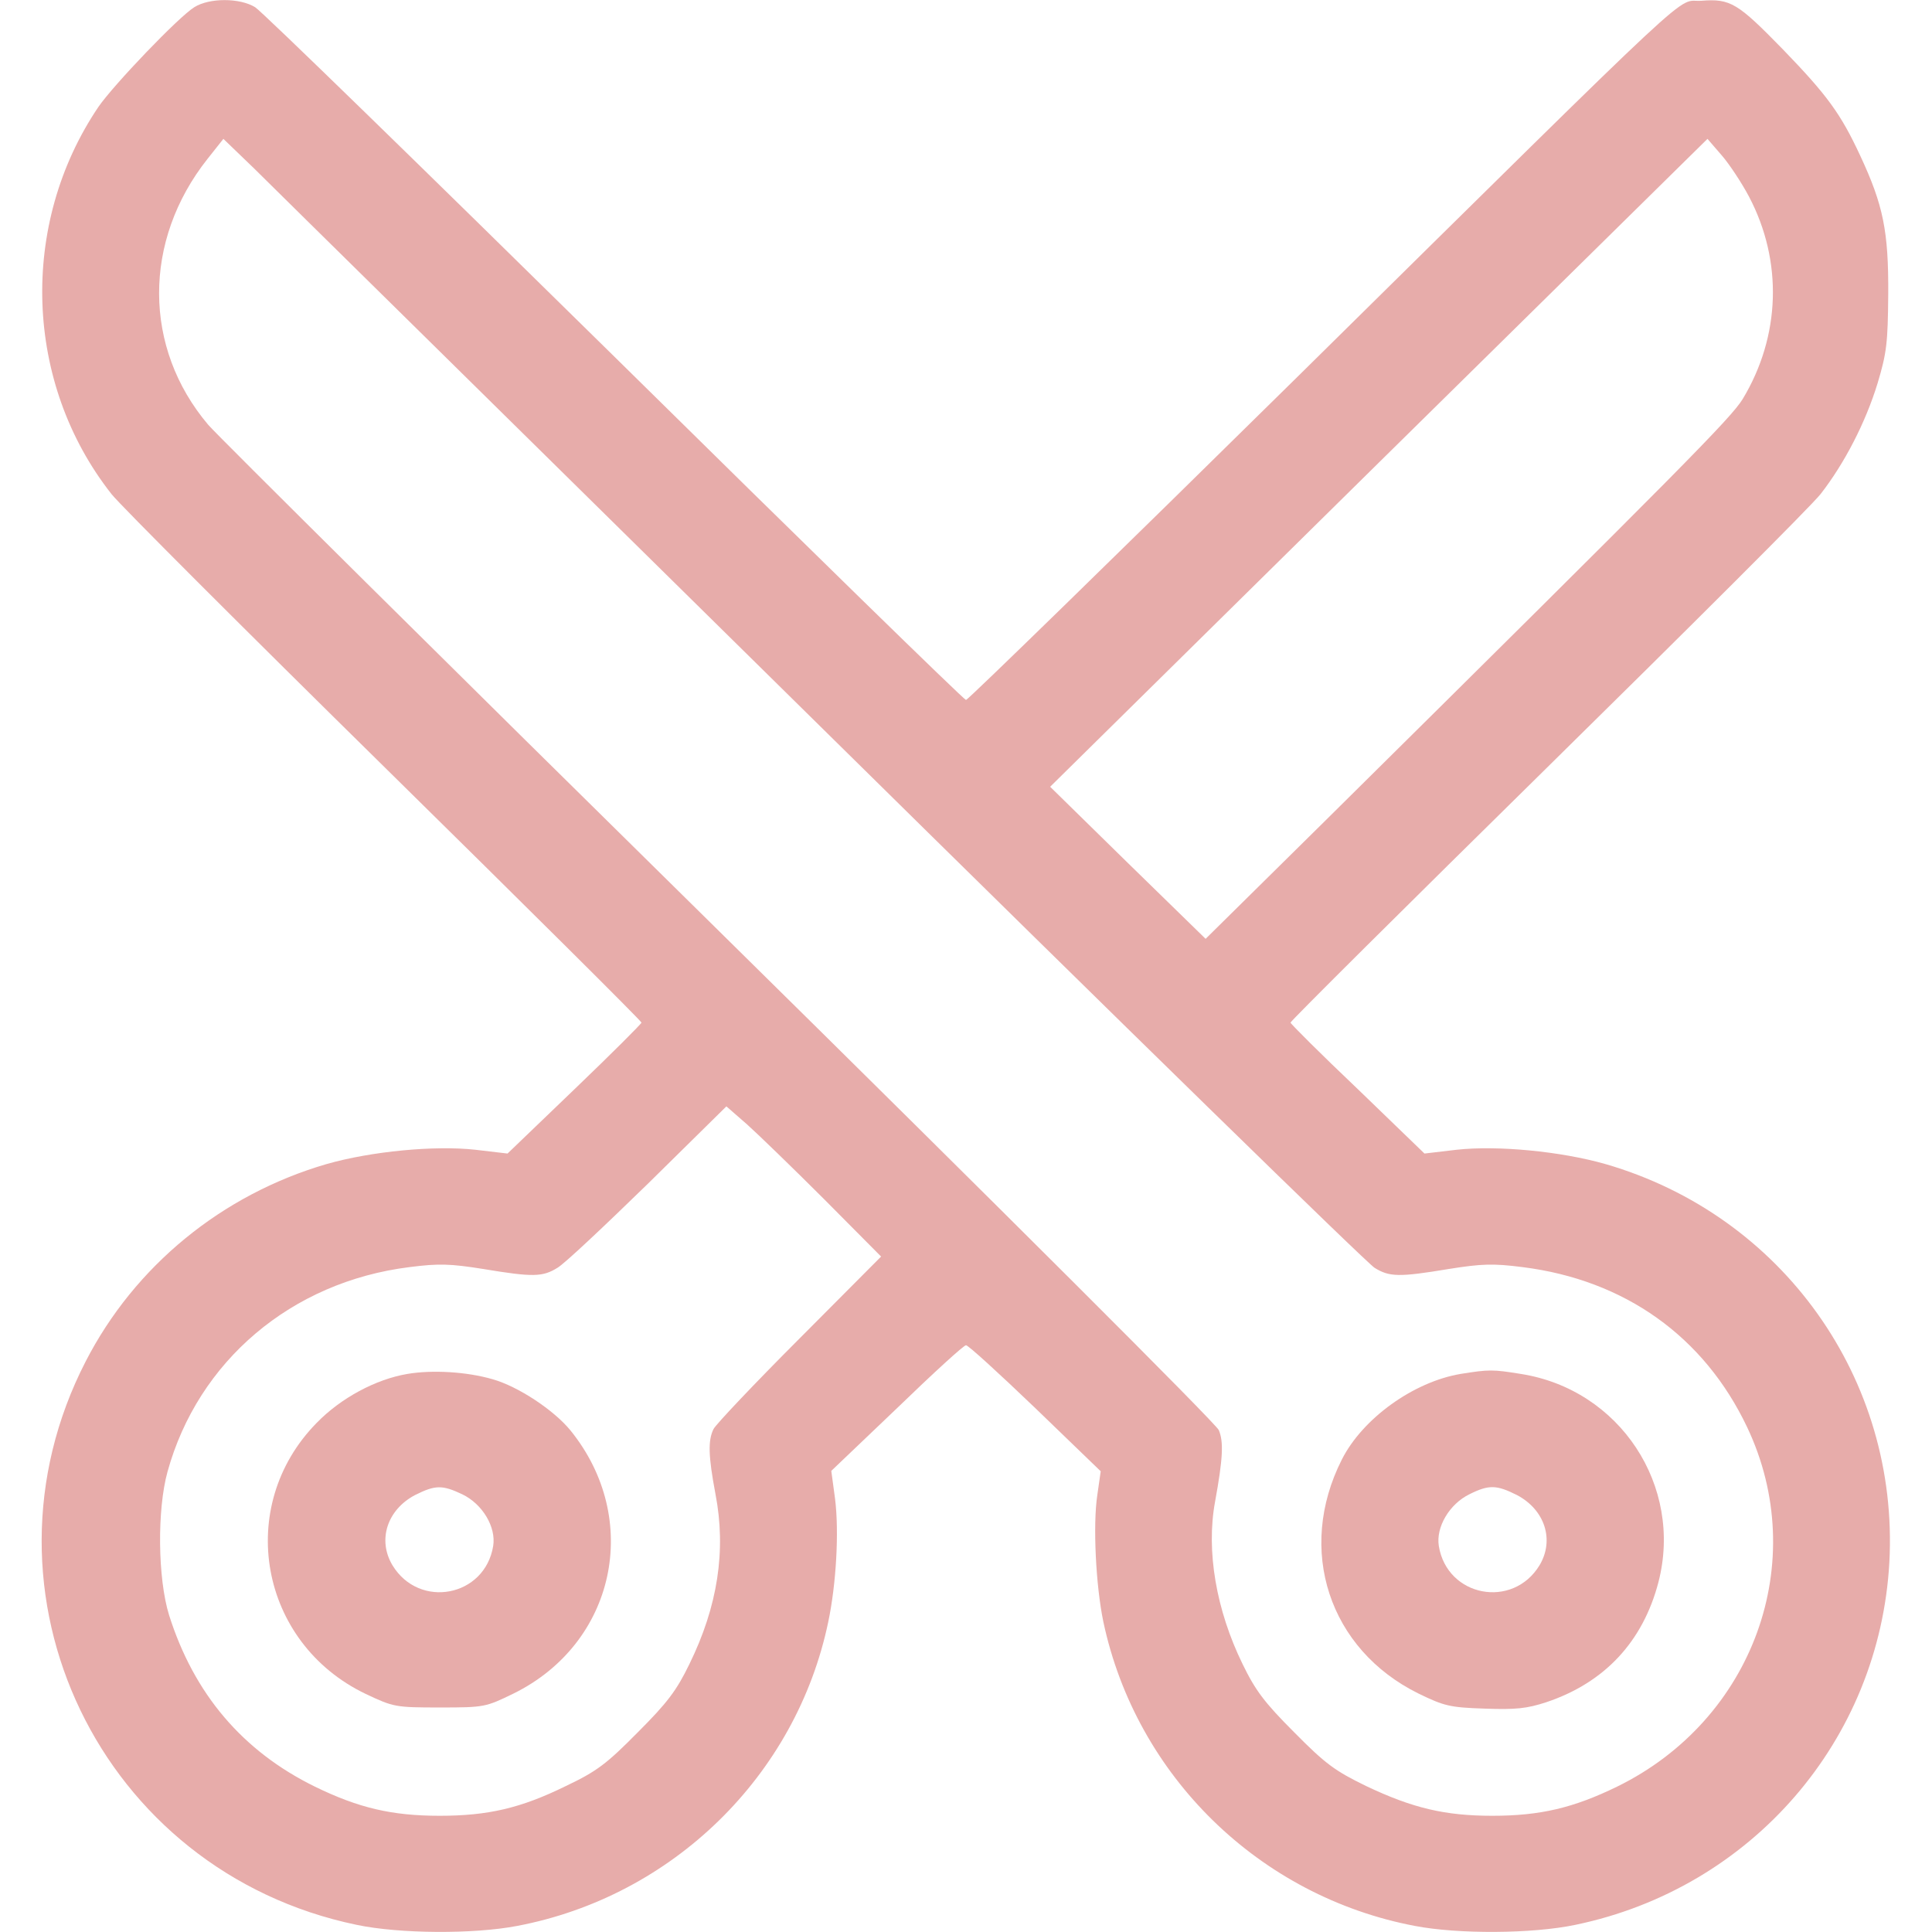
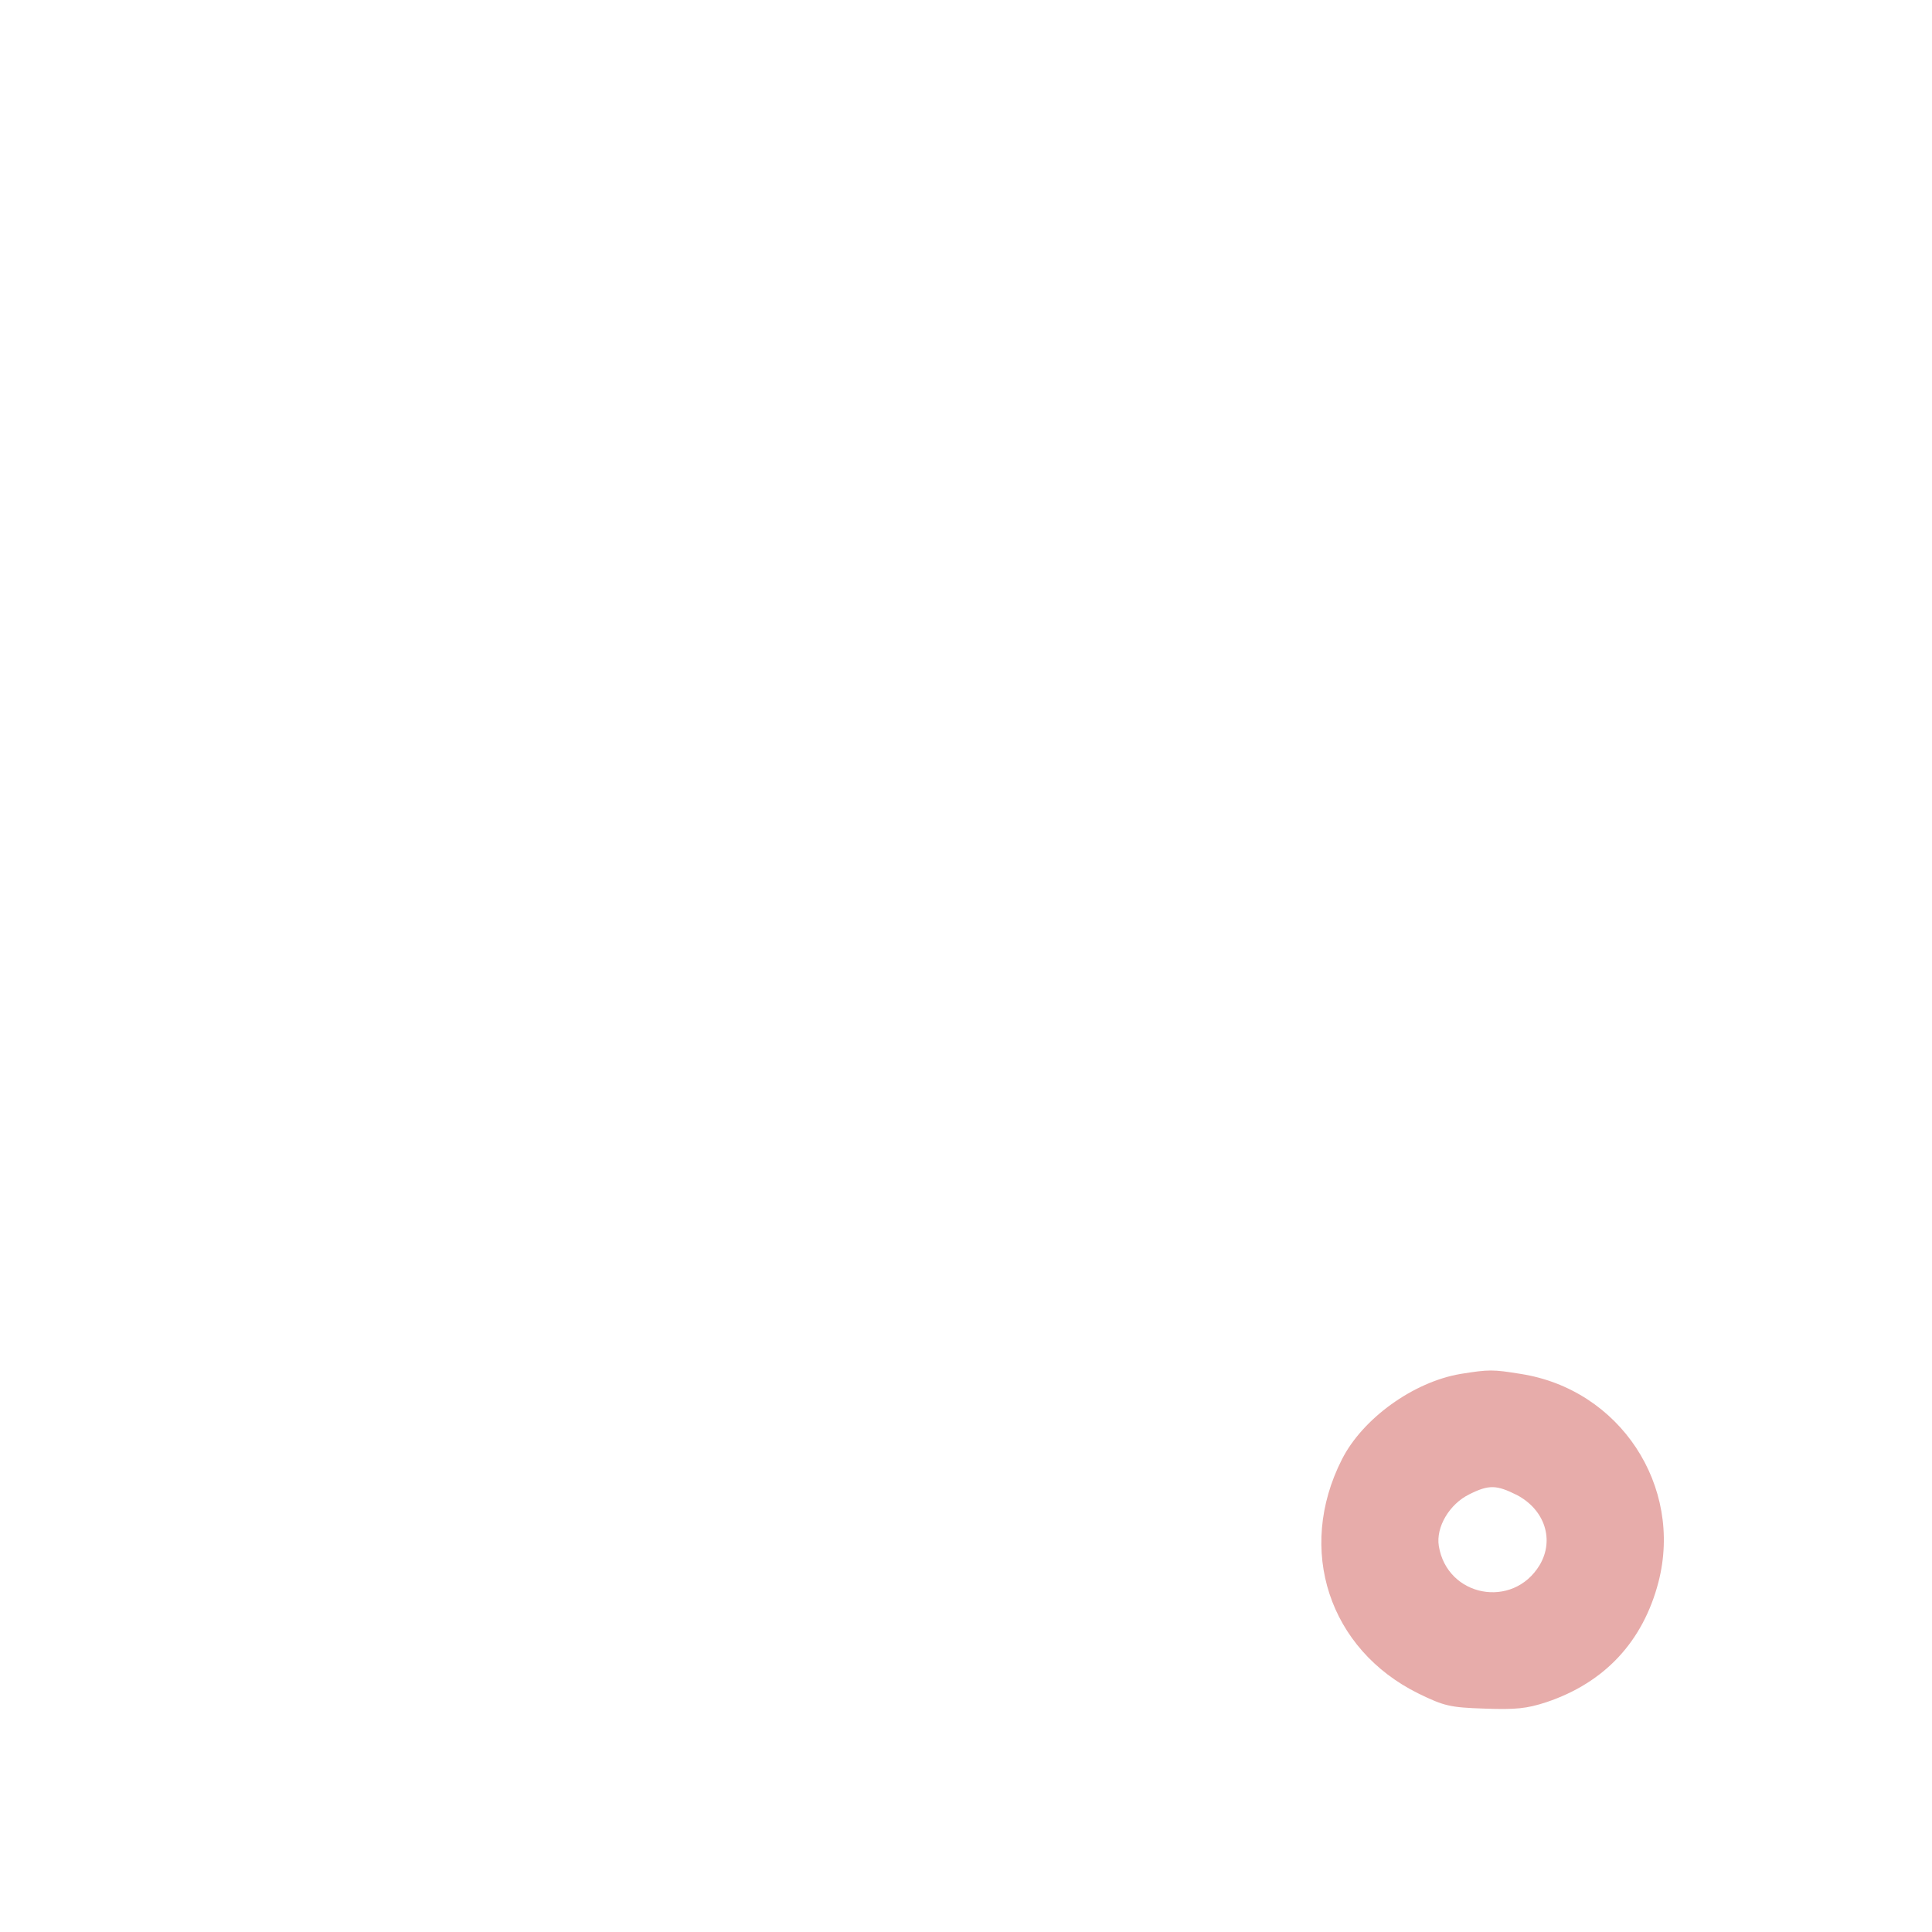
<svg xmlns="http://www.w3.org/2000/svg" width="512" height="512" viewBox="0 0 512 512" fill="none">
-   <path d="M51.5 1.9C47.3 4.5 30.1 22.5 26.1 28.3C5 59.5 6.4 101.6 29.6 131C32 134 64.6 166.6 102 203.4C139.4 240.2 170 270.6 170 271C170 271.3 162 279.3 152.3 288.6L134.5 305.7L126 304.7C115.2 303.5 98.4 305.1 86.5 308.5C58.8 316.6 35.7 335.5 22.7 360.8C-8.9 422.2 26.6 496 94.5 510.1C105.9 512.5 125.5 512.6 137 510.4C178.2 502.6 211 470.6 219.5 429.8C221.6 419.8 222.4 406 221.3 397.2L220.3 389.8L237.7 373.2C247.2 364 255.4 356.5 256 356.5C256.6 356.5 264.8 364 274.4 373.2L291.7 389.9L290.8 396.2C289.6 404.1 290.4 420.2 292.4 429.8C301.1 470.7 333.8 502.6 375 510.4C386.5 512.6 406.1 512.5 417.5 510.1C464.2 500.4 498.1 461.2 500.7 414C503.3 365.5 472.4 322.1 425.5 308.5C413.6 305.1 396.8 303.5 386 304.7L377.5 305.7L359.8 288.6C350 279.3 342 271.3 342 271C342 270.6 372.6 240.2 410 203.4C447.4 166.6 480.1 134 482.5 130.9C488.8 122.8 494.4 112 497.6 101.5C500 93.5 500.3 90.8 500.4 78C500.5 61.3 499.1 54.4 493 41.3C487.8 30.1 484.2 25.2 472.5 13.1C460.5 0.8 458.6 -0.4 450.9 0.2C443.8 0.7 453.5 -8.3 343.7 100C296 147 256.5 185.5 256 185.5C255.5 185.5 213.6 144.6 162.9 94.6C112.2 44.7 69.3 2.9 67.6 1.9C63.5 -0.6 55.5 -0.6 51.5 1.9ZM218.3 193.4C296.8 270.8 362.5 335 364.3 336C368.2 338.4 370.7 338.5 383.9 336.3C392.7 334.9 395.7 334.8 403.5 335.8C430.6 339.2 451.6 354.2 463 378.2C479.9 413.8 464.7 455.8 428.5 473.5C417 479.1 408.2 481.2 395.5 481.2C383 481.2 374.4 479.2 362 473.3C353.8 469.3 351.3 467.5 343 459.1C335.1 451.2 332.7 448 329.3 441C322.3 426.7 319.6 411 322 398C324.1 386.5 324.3 382.1 323 379C322.3 377.3 265.8 320.9 190.6 246.8C118.5 175.8 57.6 115.4 55.2 112.6C37.9 92.2 37.8 63.8 55 42.1L59.2 36.8L67.4 44.7C71.8 49.1 139.8 116 218.3 193.4ZM463.5 52.1C472.5 69.2 471.9 89.1 461.8 105.8C458.6 110.9 446.7 123 351 217.7L319.5 248.8L298.9 228.7L278.3 208.5L365.4 122.6L452.5 36.8L456.3 41.2C458.3 43.5 461.6 48.5 463.5 52.1ZM218.5 317.9L233.5 333L211.8 354.8C199.9 366.7 189.7 377.5 189.1 378.7C187.6 381.7 187.7 385.8 189.6 395.9C192.5 410.9 190.2 425.7 182.7 441C179.3 448 176.9 451.2 169 459.1C160.8 467.4 158.2 469.4 150 473.3C138 479.2 129.3 481.2 116.5 481.2C103.8 481.2 95 479.1 83.5 473.5C64.3 464.1 51.4 448.9 44.8 428C41.8 418.3 41.6 400.1 44.4 390C52.5 360.7 77.2 339.7 108.5 335.8C116.3 334.8 119.3 334.9 128.1 336.3C141.3 338.5 143.8 338.4 147.7 336C149.5 335 160.2 324.9 171.7 313.7L192.5 293.2L198 298C201 300.7 210.2 309.6 218.5 317.9Z" fill="#E7ACAA" />
  <path d="M387.1 364.1C374.6 366.2 361.1 375.9 355.6 386.8C343.5 410.7 352.2 437.1 375.9 448.8C382.7 452.1 384.2 452.5 393.4 452.8C401.7 453.1 404.6 452.8 409.8 451.1C425.3 445.9 435.4 435 439.5 419.3C446.1 393.8 429.3 368.2 403 364.1C395.6 362.9 394.6 362.9 387.1 364.1ZM402 396.2C409.4 400.1 412 408.1 408 414.8C400.9 426.5 383.5 423.2 381.3 409.7C380.5 404.7 384.1 398.6 389.4 396C394.6 393.4 396.6 393.5 402 396.2Z" fill="#E7ACAA" />
-   <path d="M108 364.1C99.6 365.5 90.3 370.5 83.9 377.1C62.2 399.2 68.7 435.4 96.9 448.9C104.3 452.4 104.8 452.5 116.6 452.5C128.4 452.5 128.7 452.4 136.1 448.8C163.1 435.5 170.2 402.6 151.2 379.1C146.8 373.7 137.3 367.4 130.5 365.5C123.6 363.5 114.5 363 108 364.1ZM122.5 396C127.9 398.6 131.5 404.7 130.7 409.7C128.5 423.2 111.1 426.5 104 414.8C100 408.1 102.6 400.1 110 396.2C115.4 393.5 117.2 393.5 122.5 396Z" fill="#E7ACAA" />
</svg>